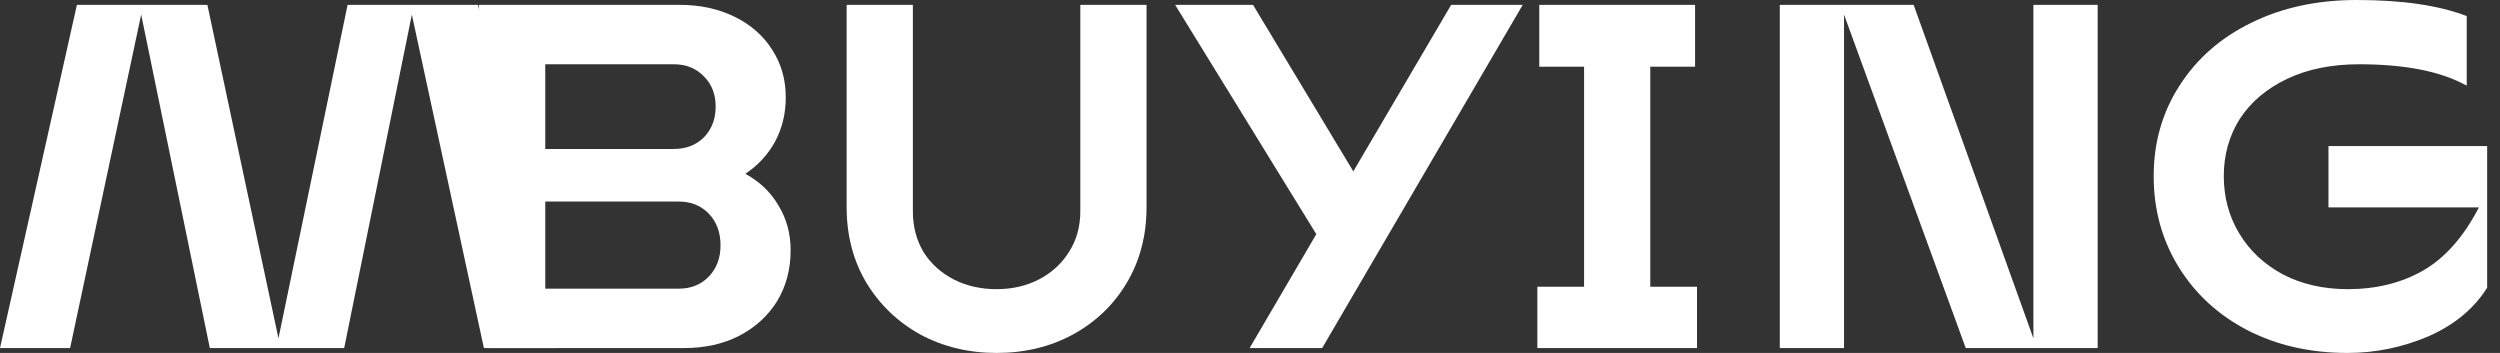
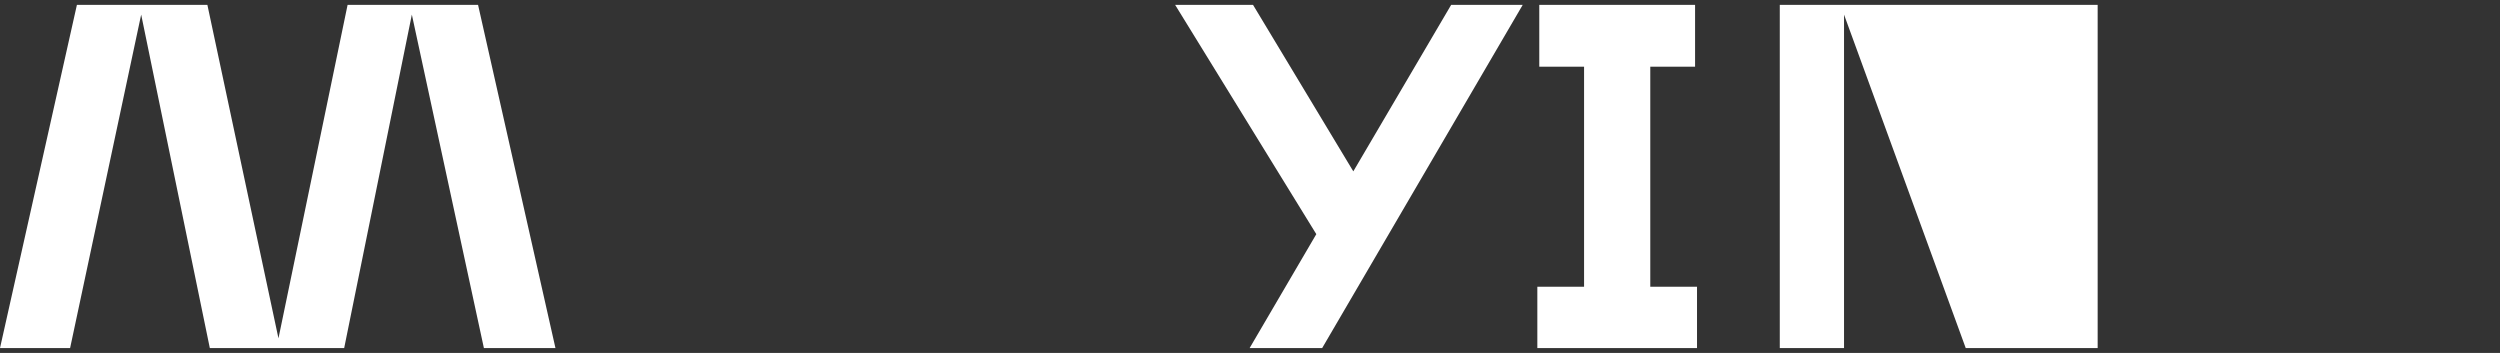
<svg xmlns="http://www.w3.org/2000/svg" width="170" height="24" viewBox="0 0 170 24" fill="none">
  <rect x="0" y="0" width="170" height="24" fill="#333333" stroke="none" />
-   <path d="M169.127 9.931V19.564C168.222 20.999 166.887 22.102 165.122 22.875C163.356 23.625 161.525 24 159.627 24C157.089 24 154.816 23.481 152.807 22.444C150.821 21.407 149.265 19.972 148.14 18.141C147.014 16.309 146.451 14.257 146.451 11.983C146.451 9.688 147.036 7.636 148.206 5.826C149.376 3.994 150.998 2.571 153.072 1.556C155.169 0.519 157.563 0 160.256 0C163.345 0 165.839 0.364 167.737 1.092V5.826C165.993 4.855 163.555 4.37 160.421 4.37C158.545 4.37 156.912 4.701 155.522 5.363C154.131 6.025 153.061 6.93 152.311 8.077C151.582 9.225 151.218 10.527 151.218 11.983C151.218 13.418 151.571 14.72 152.278 15.89C152.984 17.059 153.977 17.986 155.257 18.67C156.537 19.332 158.005 19.663 159.66 19.663C161.58 19.663 163.279 19.244 164.758 18.405C166.258 17.545 167.527 16.11 168.565 14.102H158.336V9.931H169.127Z" fill="white" />
-   <path d="M142.641 0.331V23.669H133.67L125.394 0.993V23.669H121.025V0.331H130.128L138.272 23.007V0.331H142.641Z" fill="white" />
+   <path d="M142.641 0.331V23.669H133.67L125.394 0.993V23.669H121.025V0.331H130.128V0.331H142.641Z" fill="white" />
  <path d="M115.397 19.498V23.669H104.539V19.498H107.717V4.535H104.671V0.331H115.265V4.535H112.219V19.498H115.397Z" fill="white" />
  <path d="M103.545 0.331L89.907 23.669H84.974L89.509 15.923L79.909 0.331H85.206L92.025 11.652L98.679 0.331H103.545Z" fill="white" />
-   <path d="M67.768 24C65.87 24 64.138 23.581 62.571 22.742C61.026 21.881 59.801 20.701 58.897 19.2C58.014 17.699 57.572 16 57.572 14.102V0.331H62.075V14.367C62.075 15.404 62.317 16.331 62.803 17.148C63.31 17.942 63.995 18.56 64.855 19.001C65.716 19.443 66.687 19.663 67.768 19.663C68.828 19.663 69.788 19.443 70.648 19.001C71.531 18.538 72.215 17.909 72.701 17.114C73.208 16.32 73.462 15.404 73.462 14.367V0.331H77.964V14.102C77.964 16 77.523 17.699 76.64 19.2C75.757 20.701 74.532 21.881 72.966 22.742C71.421 23.581 69.688 24 67.768 24Z" fill="white" />
-   <path d="M50.684 11.818C51.655 12.348 52.405 13.065 52.935 13.97C53.487 14.874 53.763 15.89 53.763 17.015C53.763 18.317 53.454 19.476 52.836 20.491C52.218 21.484 51.357 22.268 50.254 22.841C49.172 23.393 47.925 23.669 46.513 23.669H33.919L33.269 23.669L32.576 19.059V0.331H46.215C47.605 0.331 48.841 0.596 49.923 1.126C51.026 1.655 51.887 2.406 52.505 3.377C53.123 4.326 53.432 5.407 53.432 6.621C53.432 7.724 53.189 8.728 52.703 9.633C52.218 10.516 51.545 11.244 50.684 11.818ZM37.078 10.13H45.818C46.656 10.13 47.341 9.865 47.87 9.335C48.4 8.783 48.665 8.088 48.665 7.25C48.665 6.411 48.4 5.727 47.87 5.197C47.341 4.646 46.656 4.37 45.818 4.37H37.078V10.13ZM46.149 19.63C46.987 19.63 47.672 19.355 48.201 18.803C48.731 18.251 48.996 17.545 48.996 16.684C48.996 15.801 48.731 15.084 48.201 14.532C47.672 13.981 46.987 13.705 46.149 13.705H37.078V19.63H46.149Z" fill="white" />
  <path d="M37.771 23.669H32.905L28.006 0.993L23.404 23.669H14.268L9.6 0.993L4.767 23.669H0L5.23 0.331H14.102L18.935 23.007L23.636 0.331H32.508L37.771 23.669Z" fill="white" />
</svg>